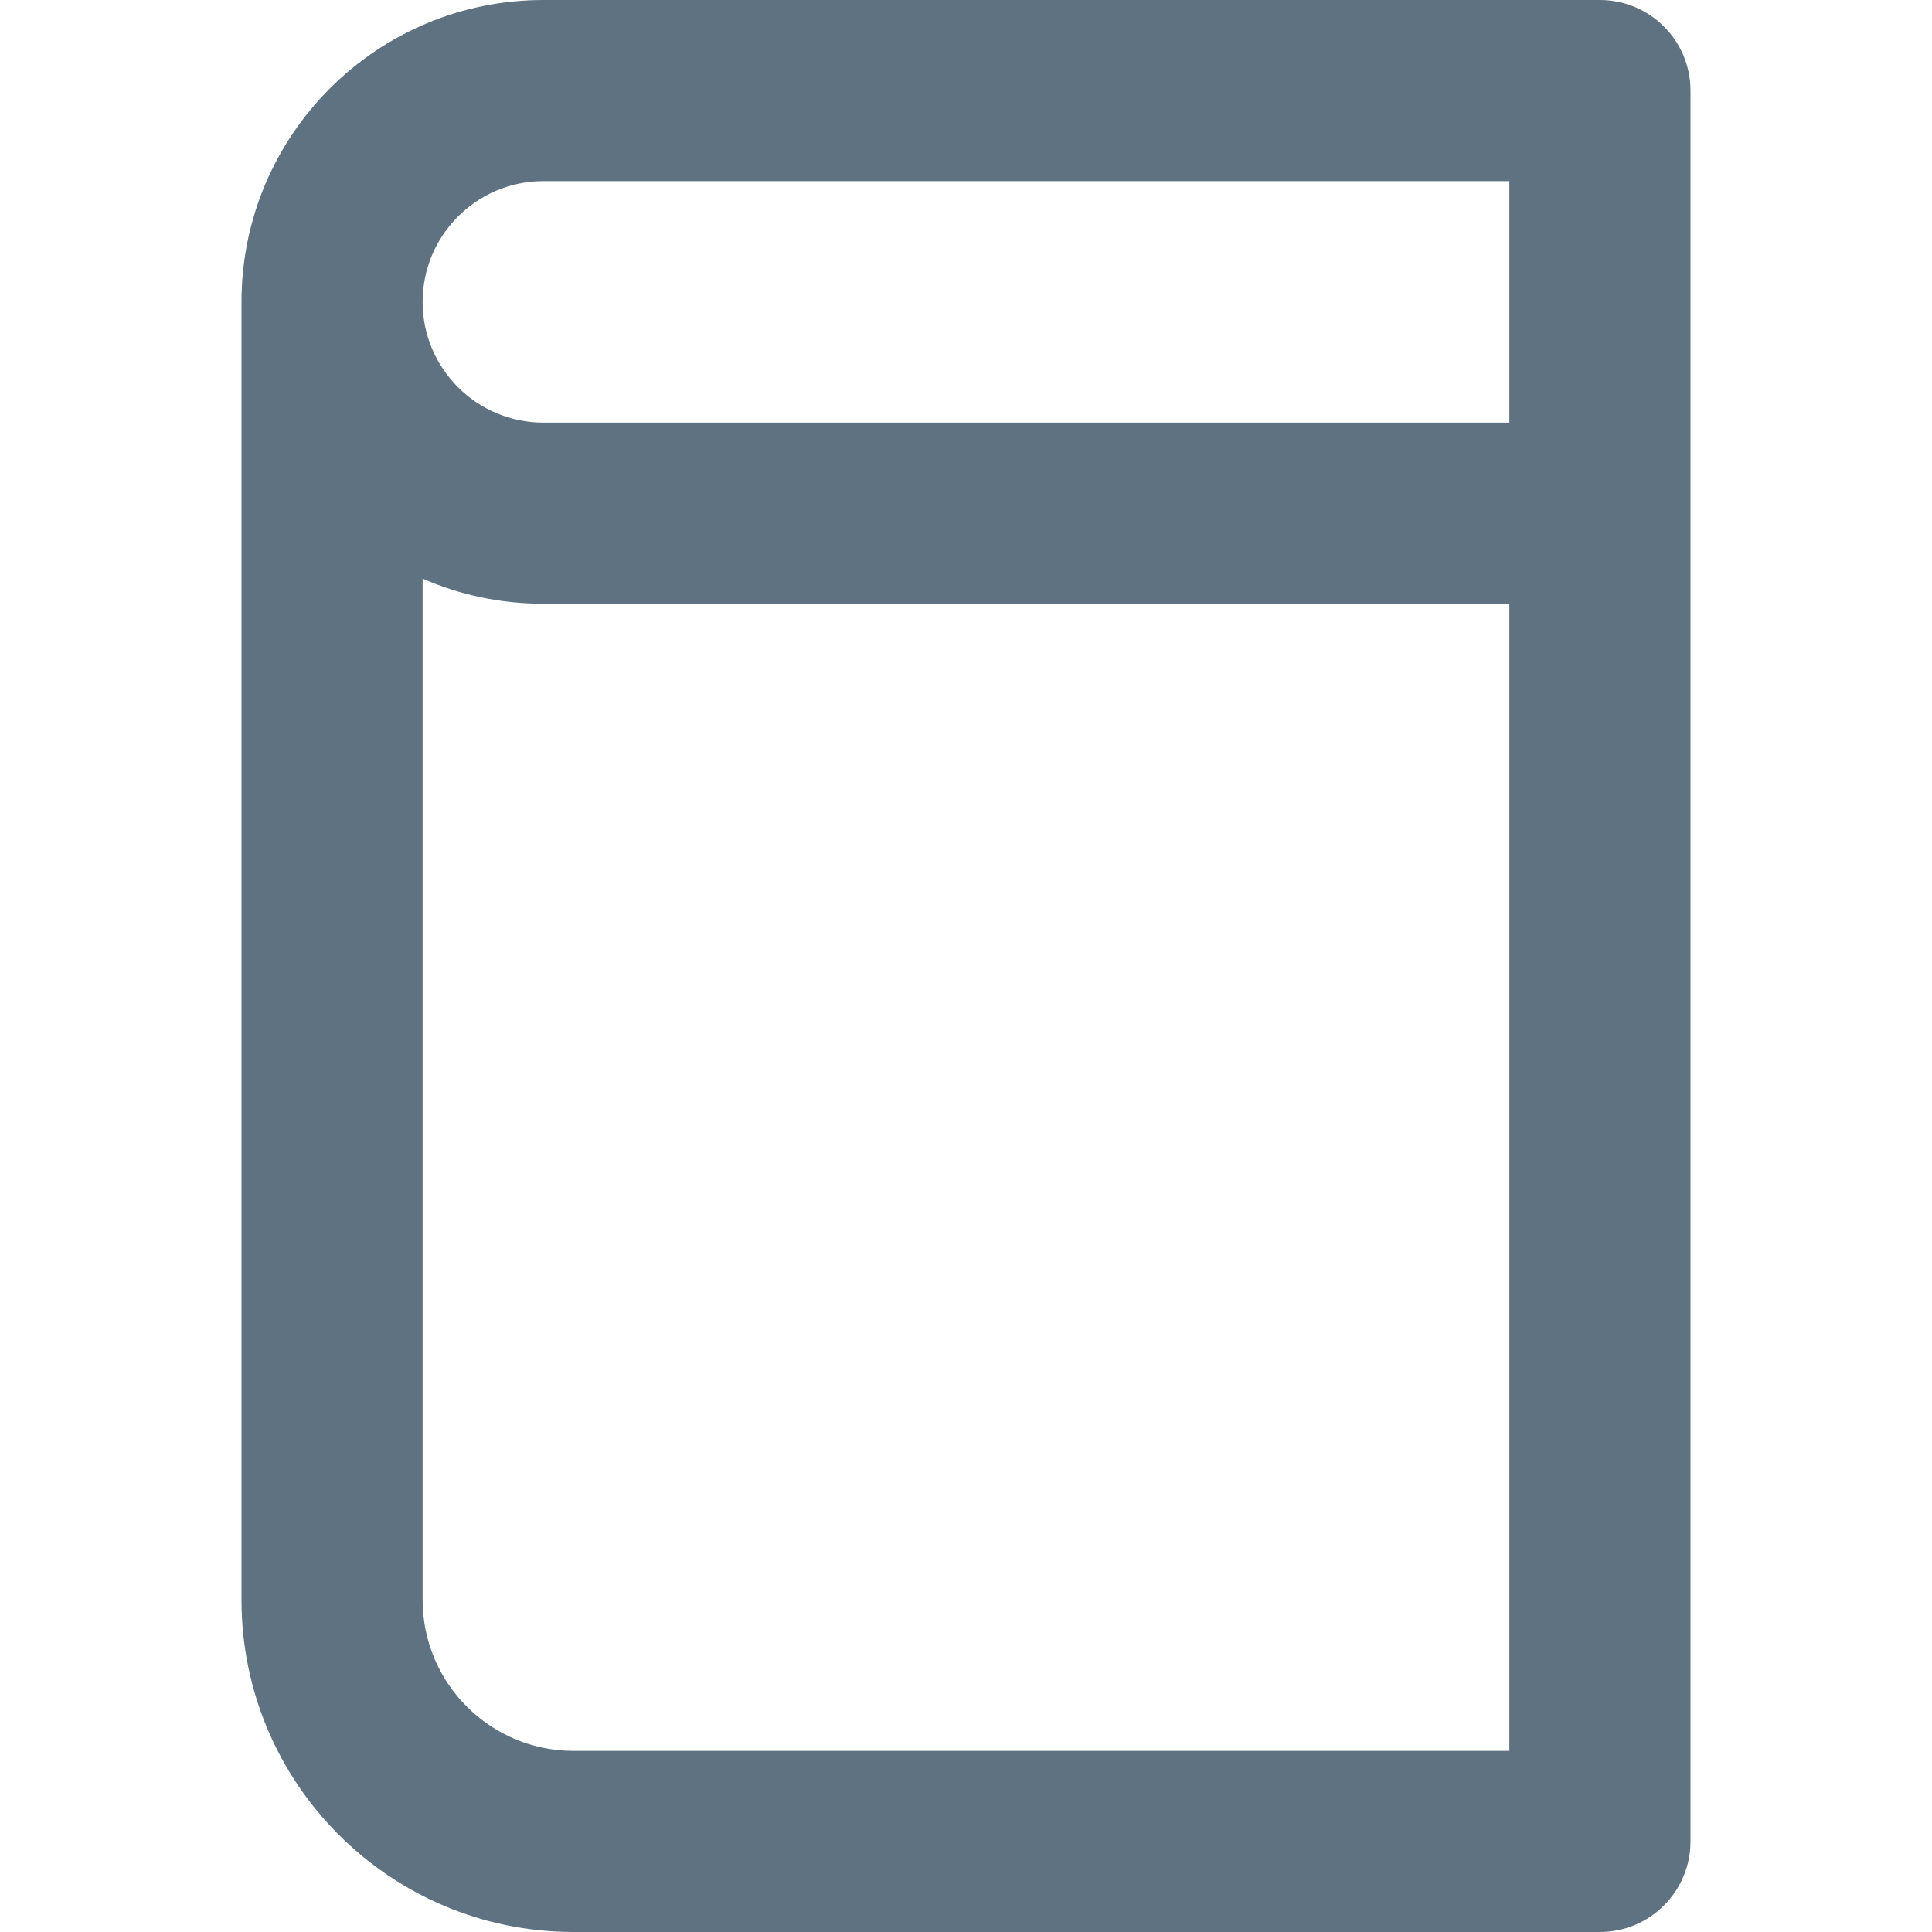
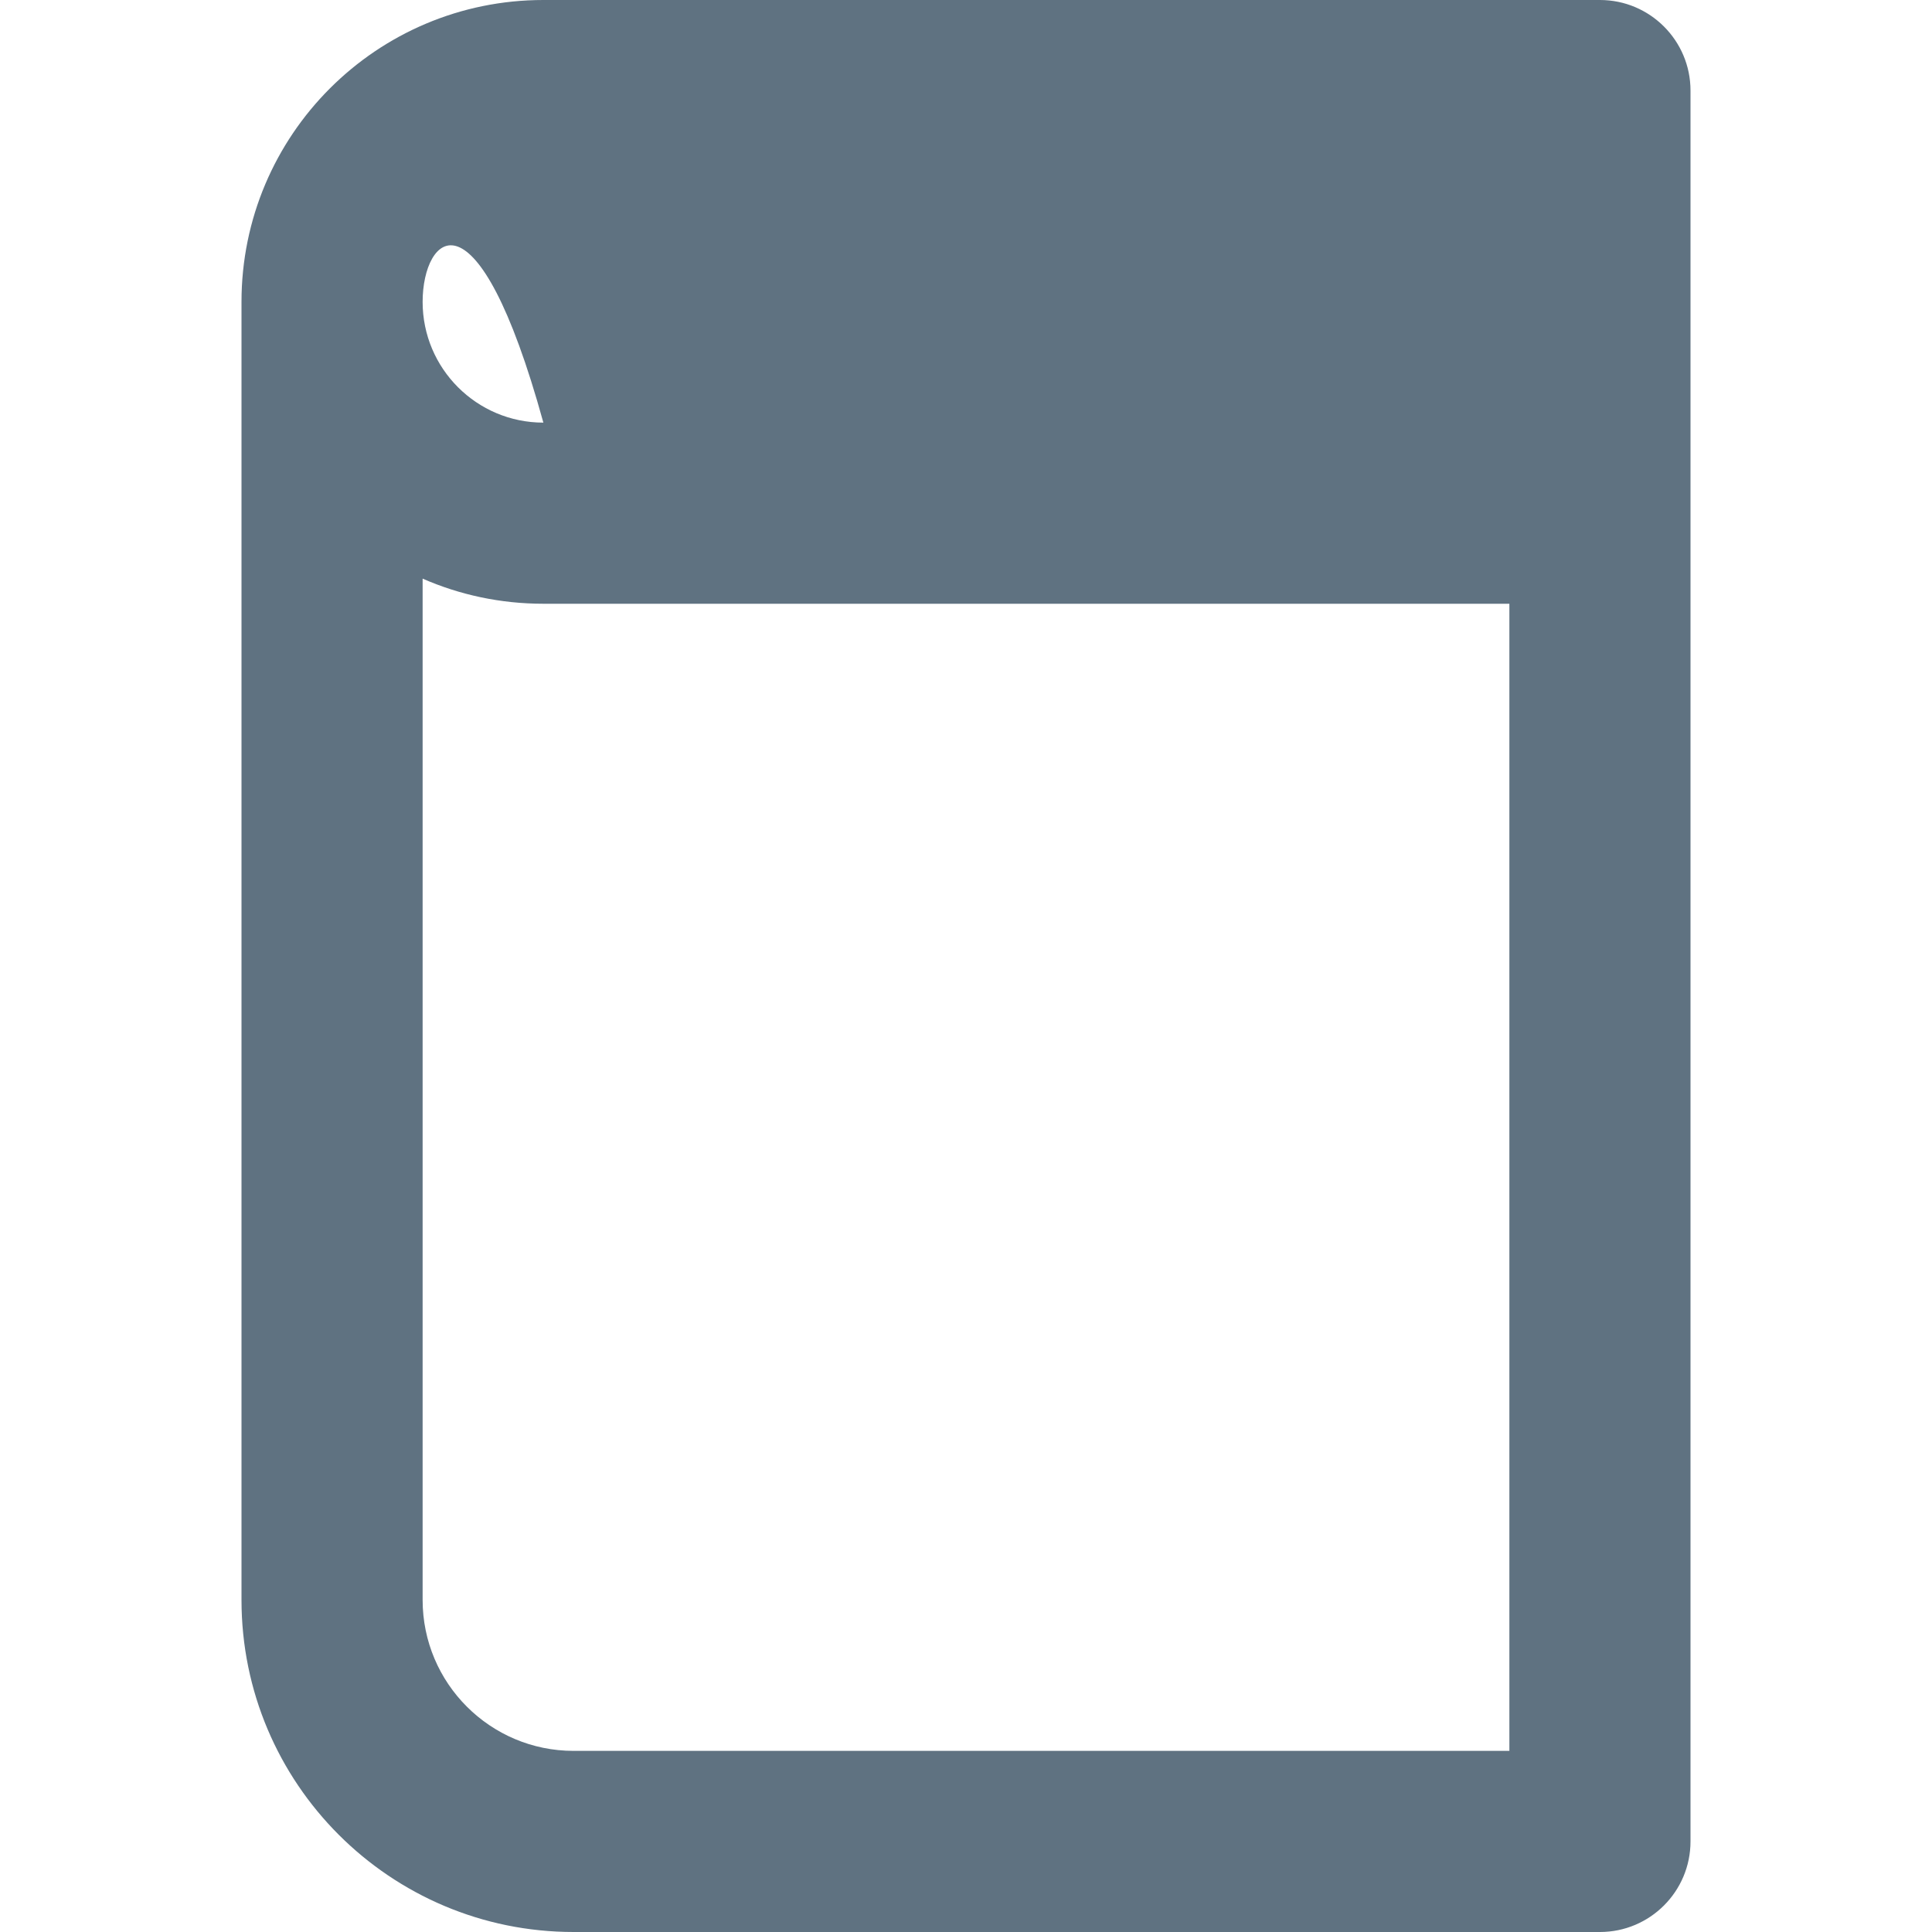
<svg xmlns="http://www.w3.org/2000/svg" width="16" height="16" viewBox="0 0 16 16" fill="none">
-   <path fill-rule="evenodd" clip-rule="evenodd" d="M14 0.75C14 0.336 13.664 0 13.25 0H4.5C3.119 0 2 1.119 2 2.5V13.25C2 14.769 3.231 16 4.75 16H13.25C13.664 16 14 15.664 14 15.25V0.75ZM3.5 4.792V13.25C3.5 13.94 4.06 14.5 4.75 14.5H12.5V5H4.5C4.144 5 3.806 4.926 3.5 4.792ZM12.5 3.5V1.5H4.5C3.948 1.5 3.5 1.948 3.5 2.5C3.5 3.052 3.948 3.5 4.5 3.5H12.5Z" fill="#5F7281" />
+   <path fill-rule="evenodd" clip-rule="evenodd" d="M14 0.75C14 0.336 13.664 0 13.25 0H4.5C3.119 0 2 1.119 2 2.5V13.25C2 14.769 3.231 16 4.75 16H13.25C13.664 16 14 15.664 14 15.25V0.75ZM3.5 4.792V13.25C3.5 13.94 4.06 14.5 4.75 14.5H12.5V5H4.5C4.144 5 3.806 4.926 3.5 4.792ZM12.5 3.5H4.5C3.948 1.5 3.5 1.948 3.5 2.5C3.5 3.052 3.948 3.5 4.5 3.5H12.5Z" fill="#5F7281" />
</svg>